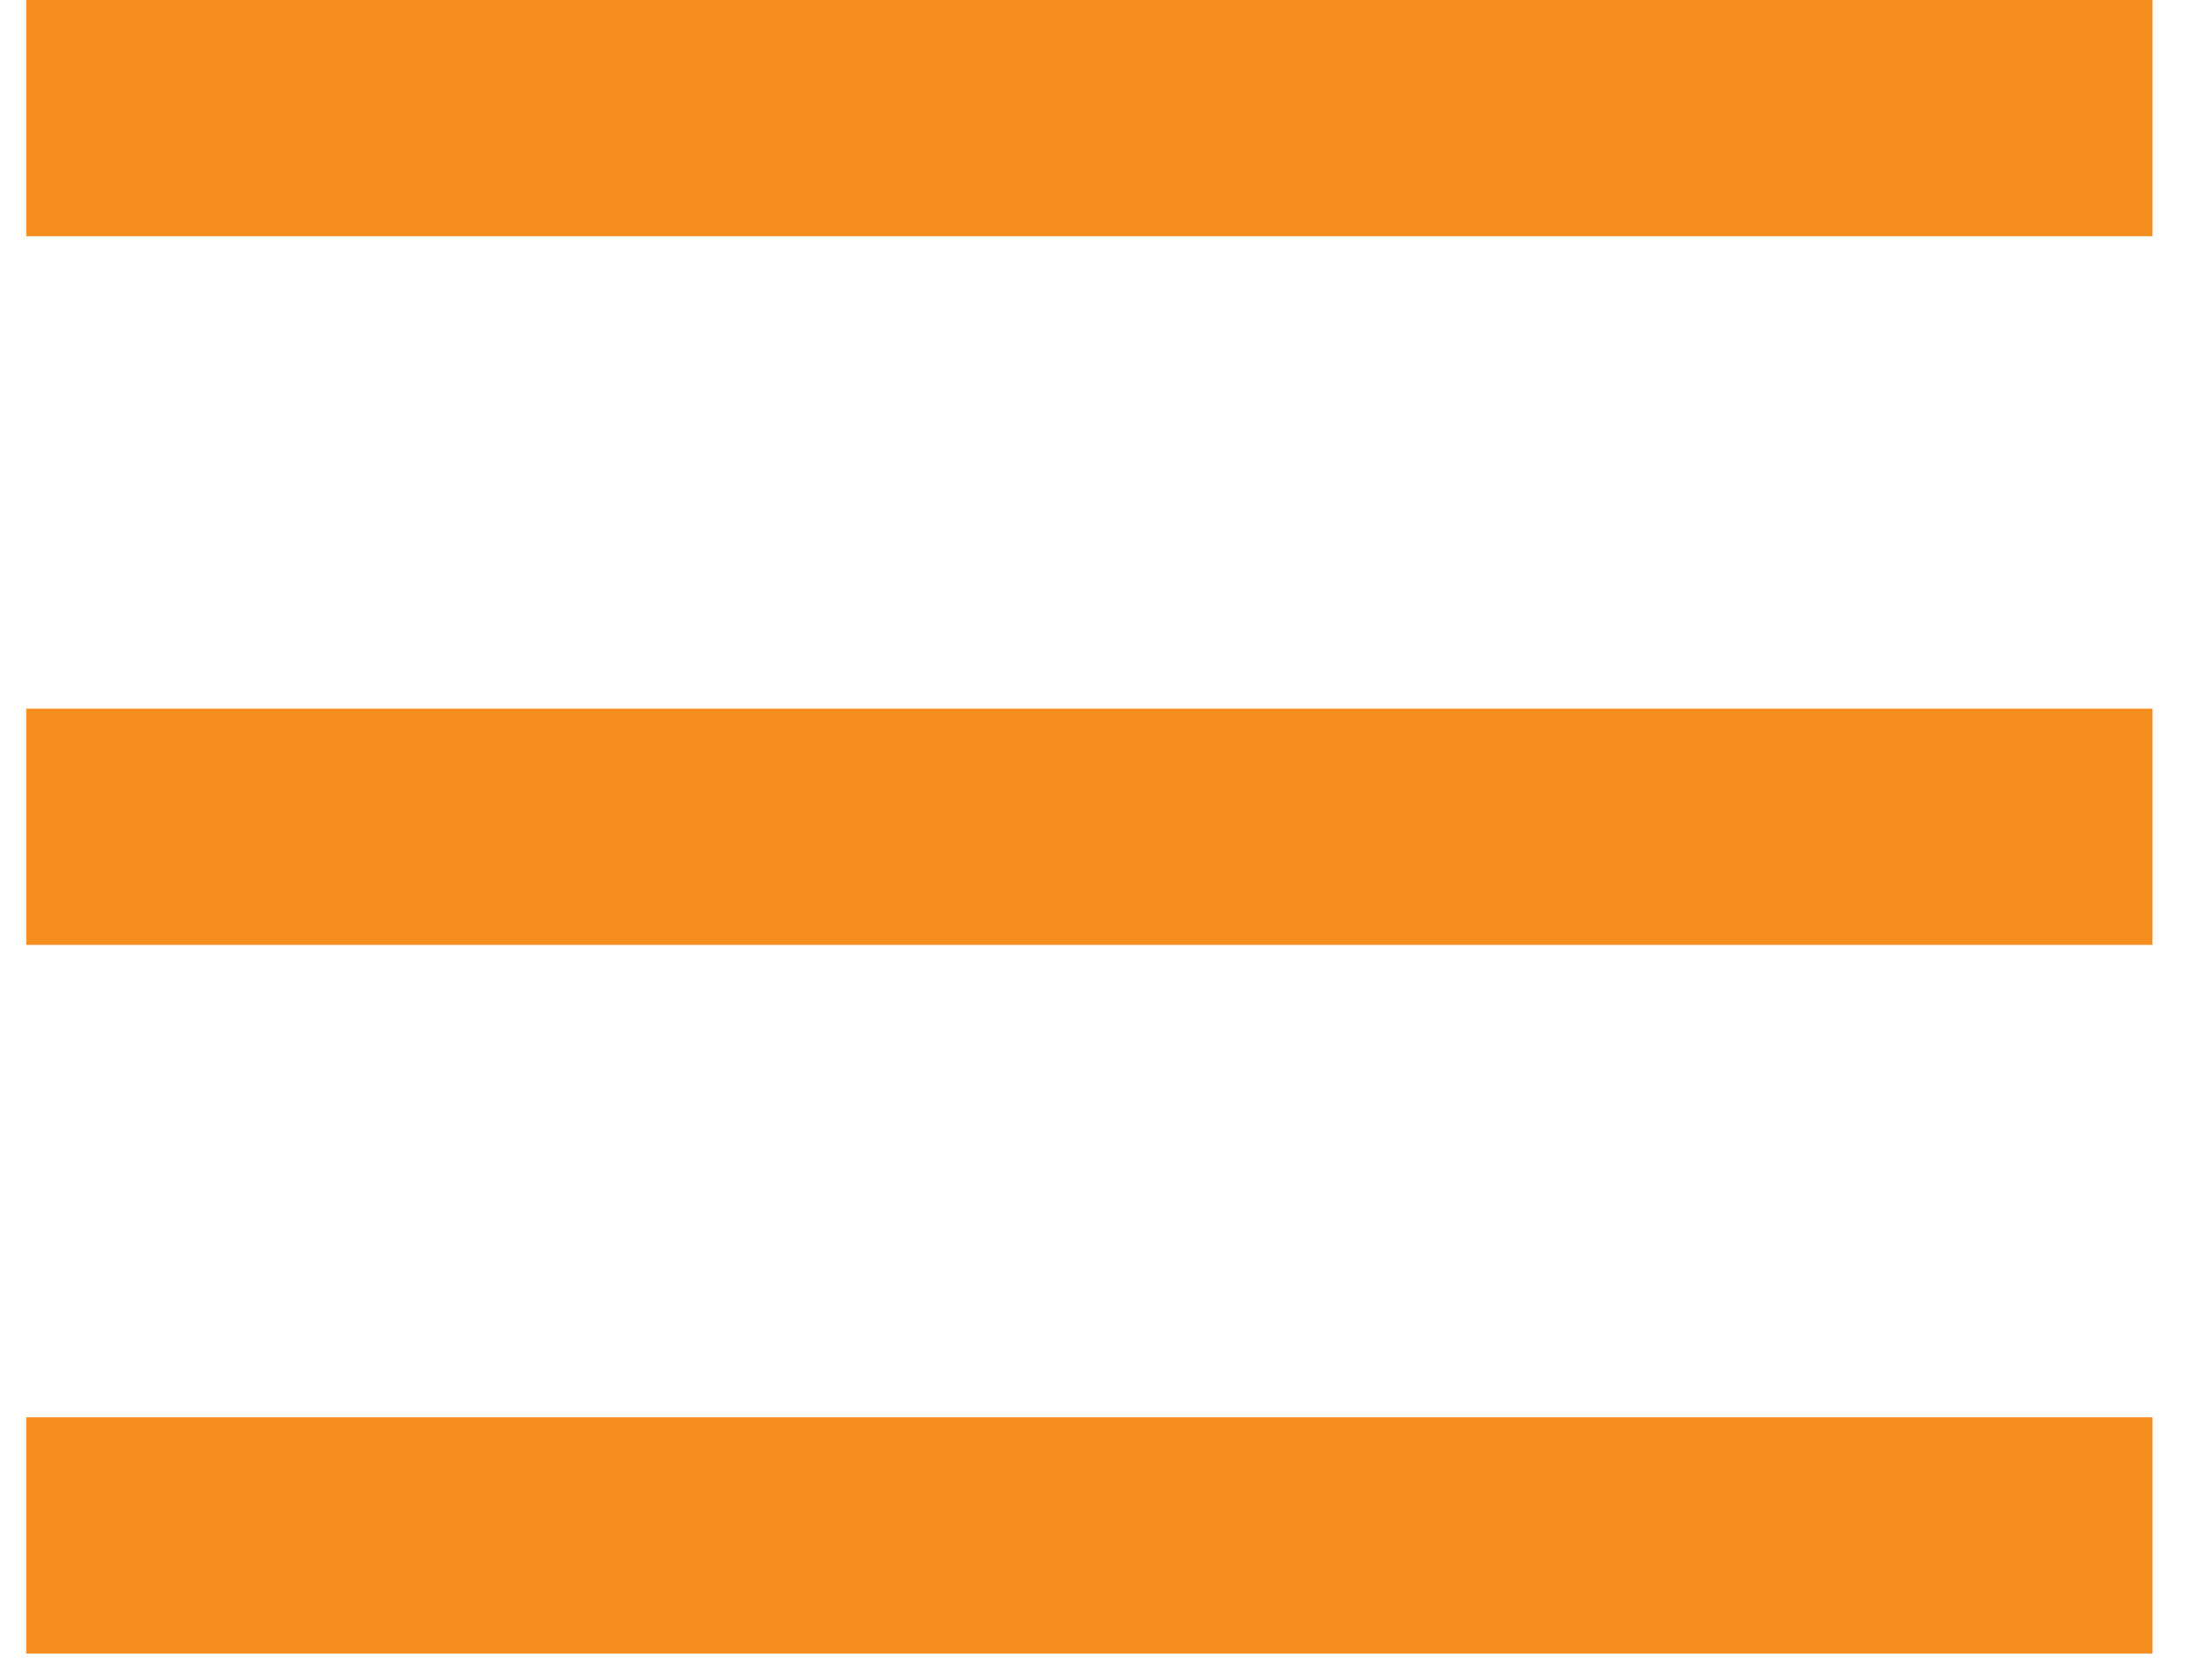
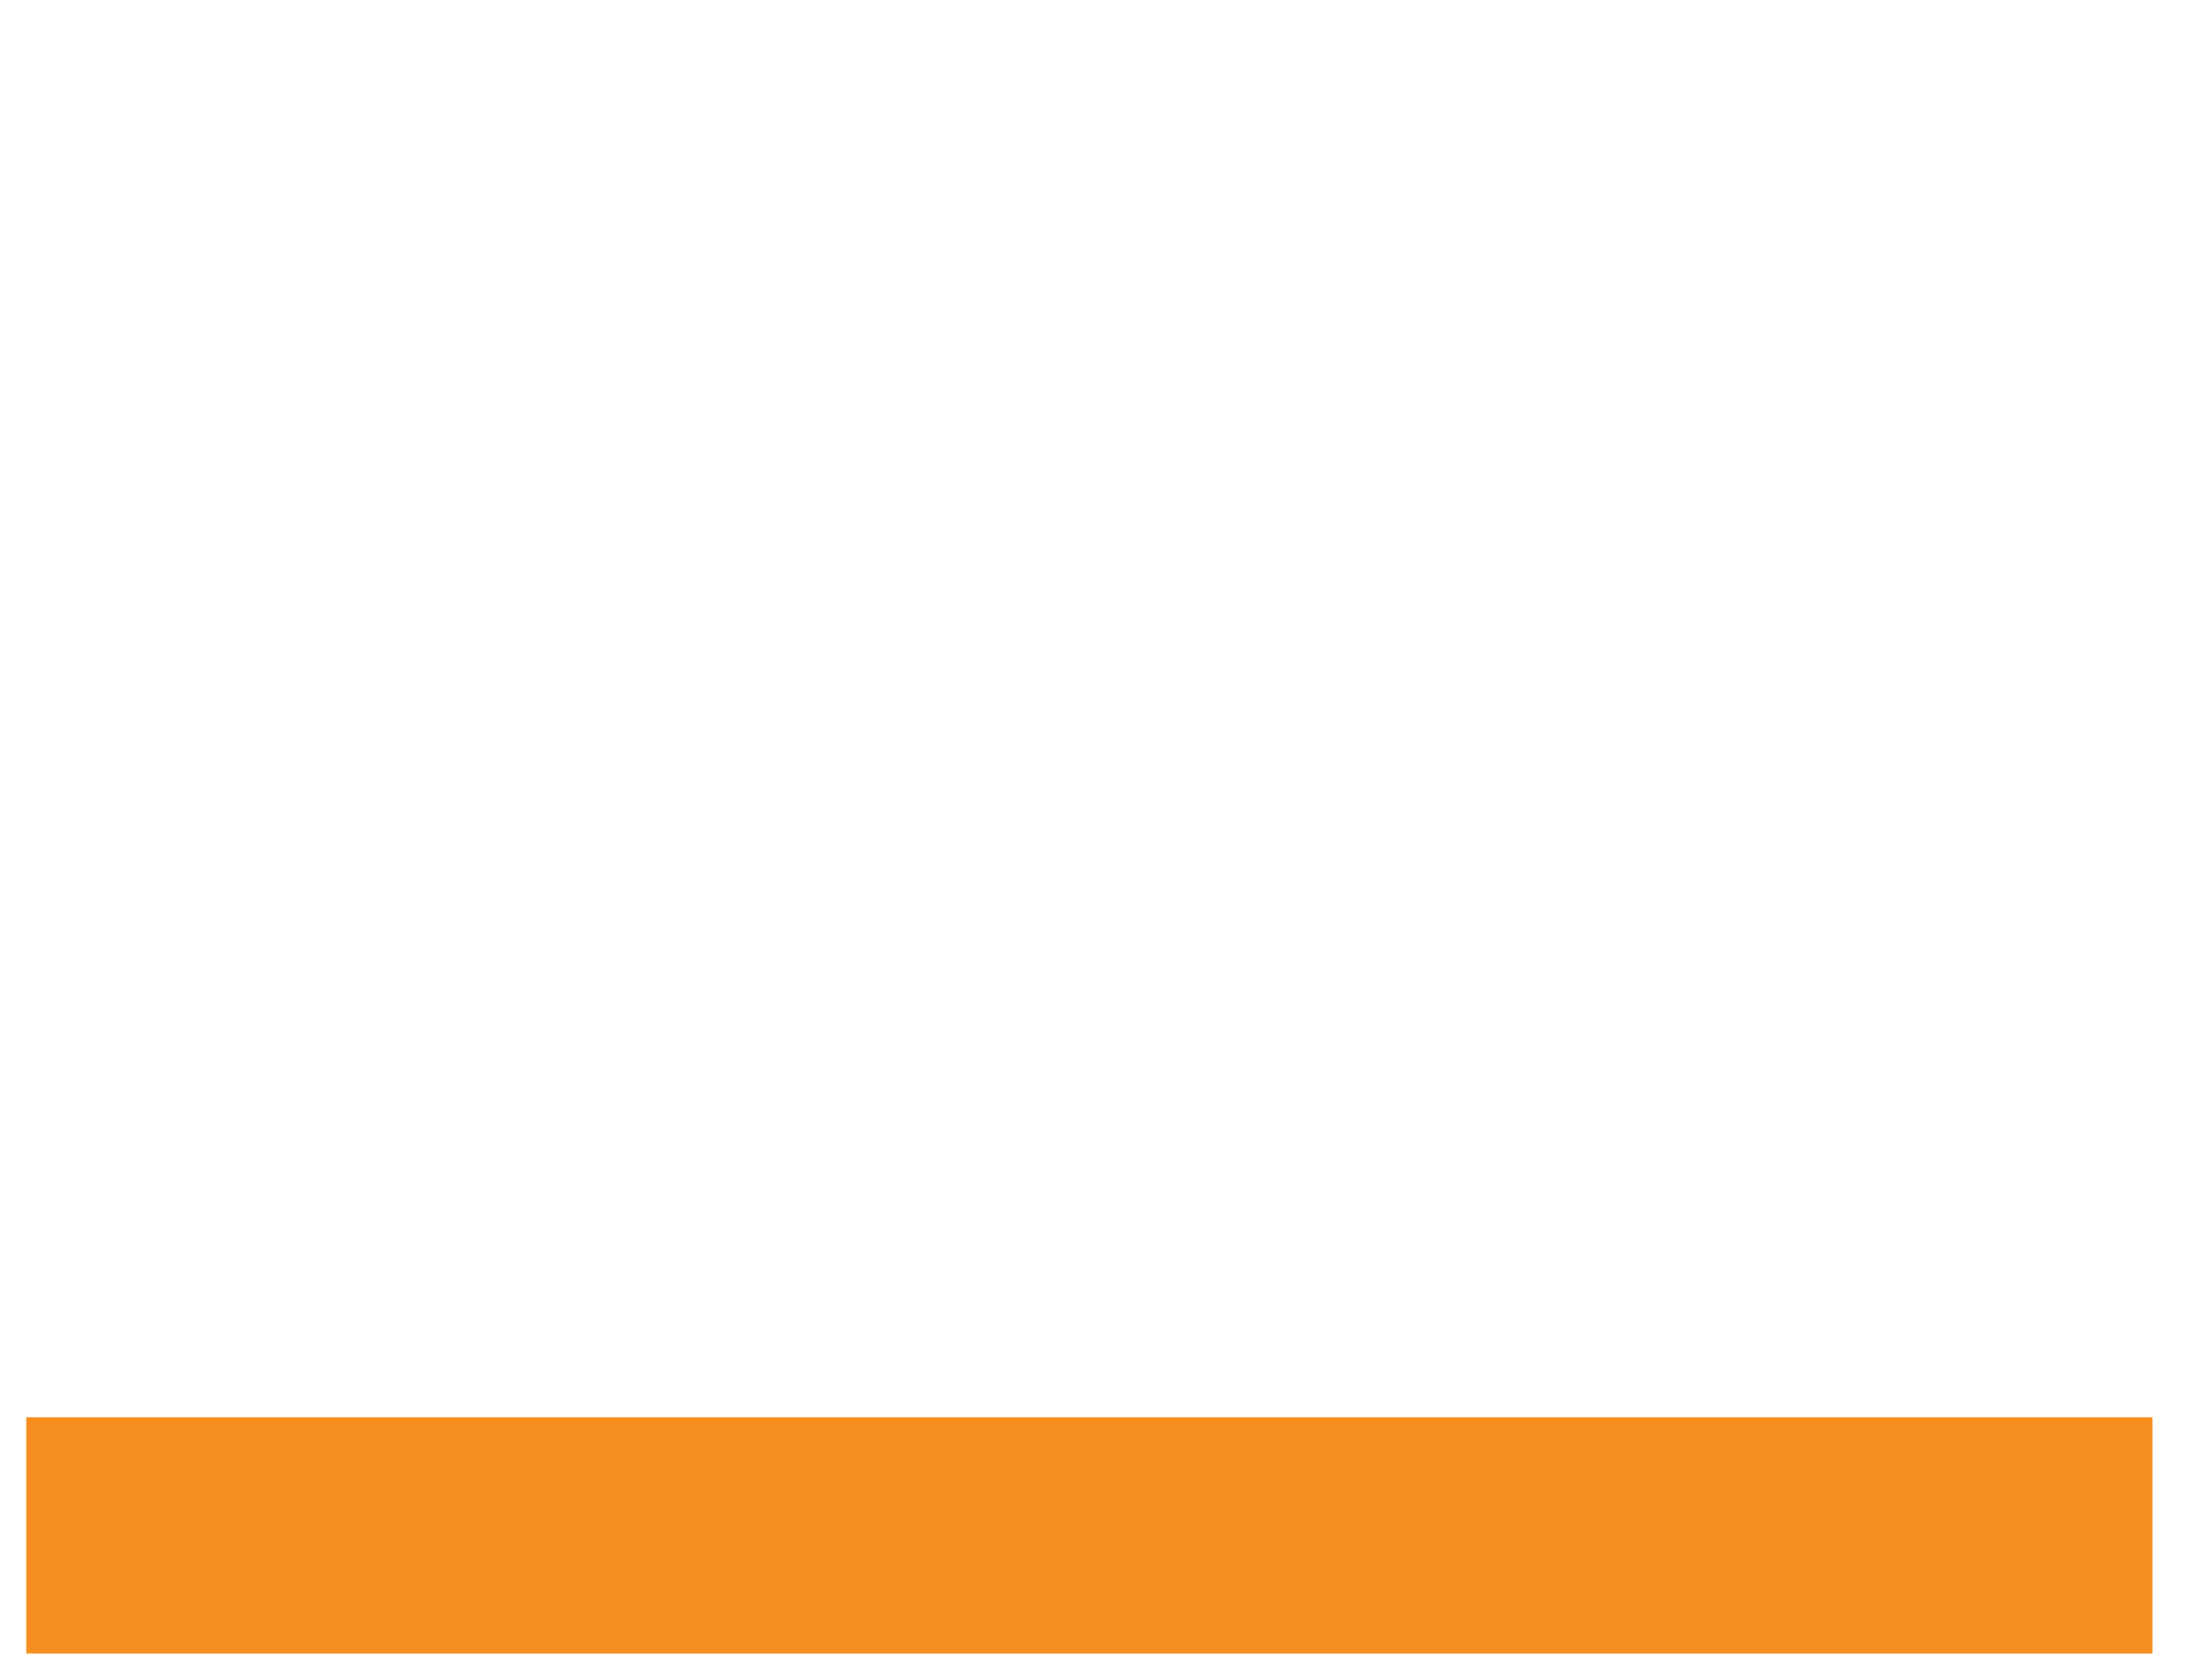
<svg xmlns="http://www.w3.org/2000/svg" width="21" height="16" viewBox="0 0 21 16" fill="none">
-   <rect width="20.25" height="2.25" transform="matrix(-1 0 0 1 20.5 0)" fill="#F68E1F" />
-   <rect width="20.25" height="2.25" transform="matrix(-1 0 0 1 20.5 6.75)" fill="#F68E1F" />
  <rect width="20.25" height="2.25" transform="matrix(-1 0 0 1 20.5 13.5)" fill="#F68E1F" />
</svg>